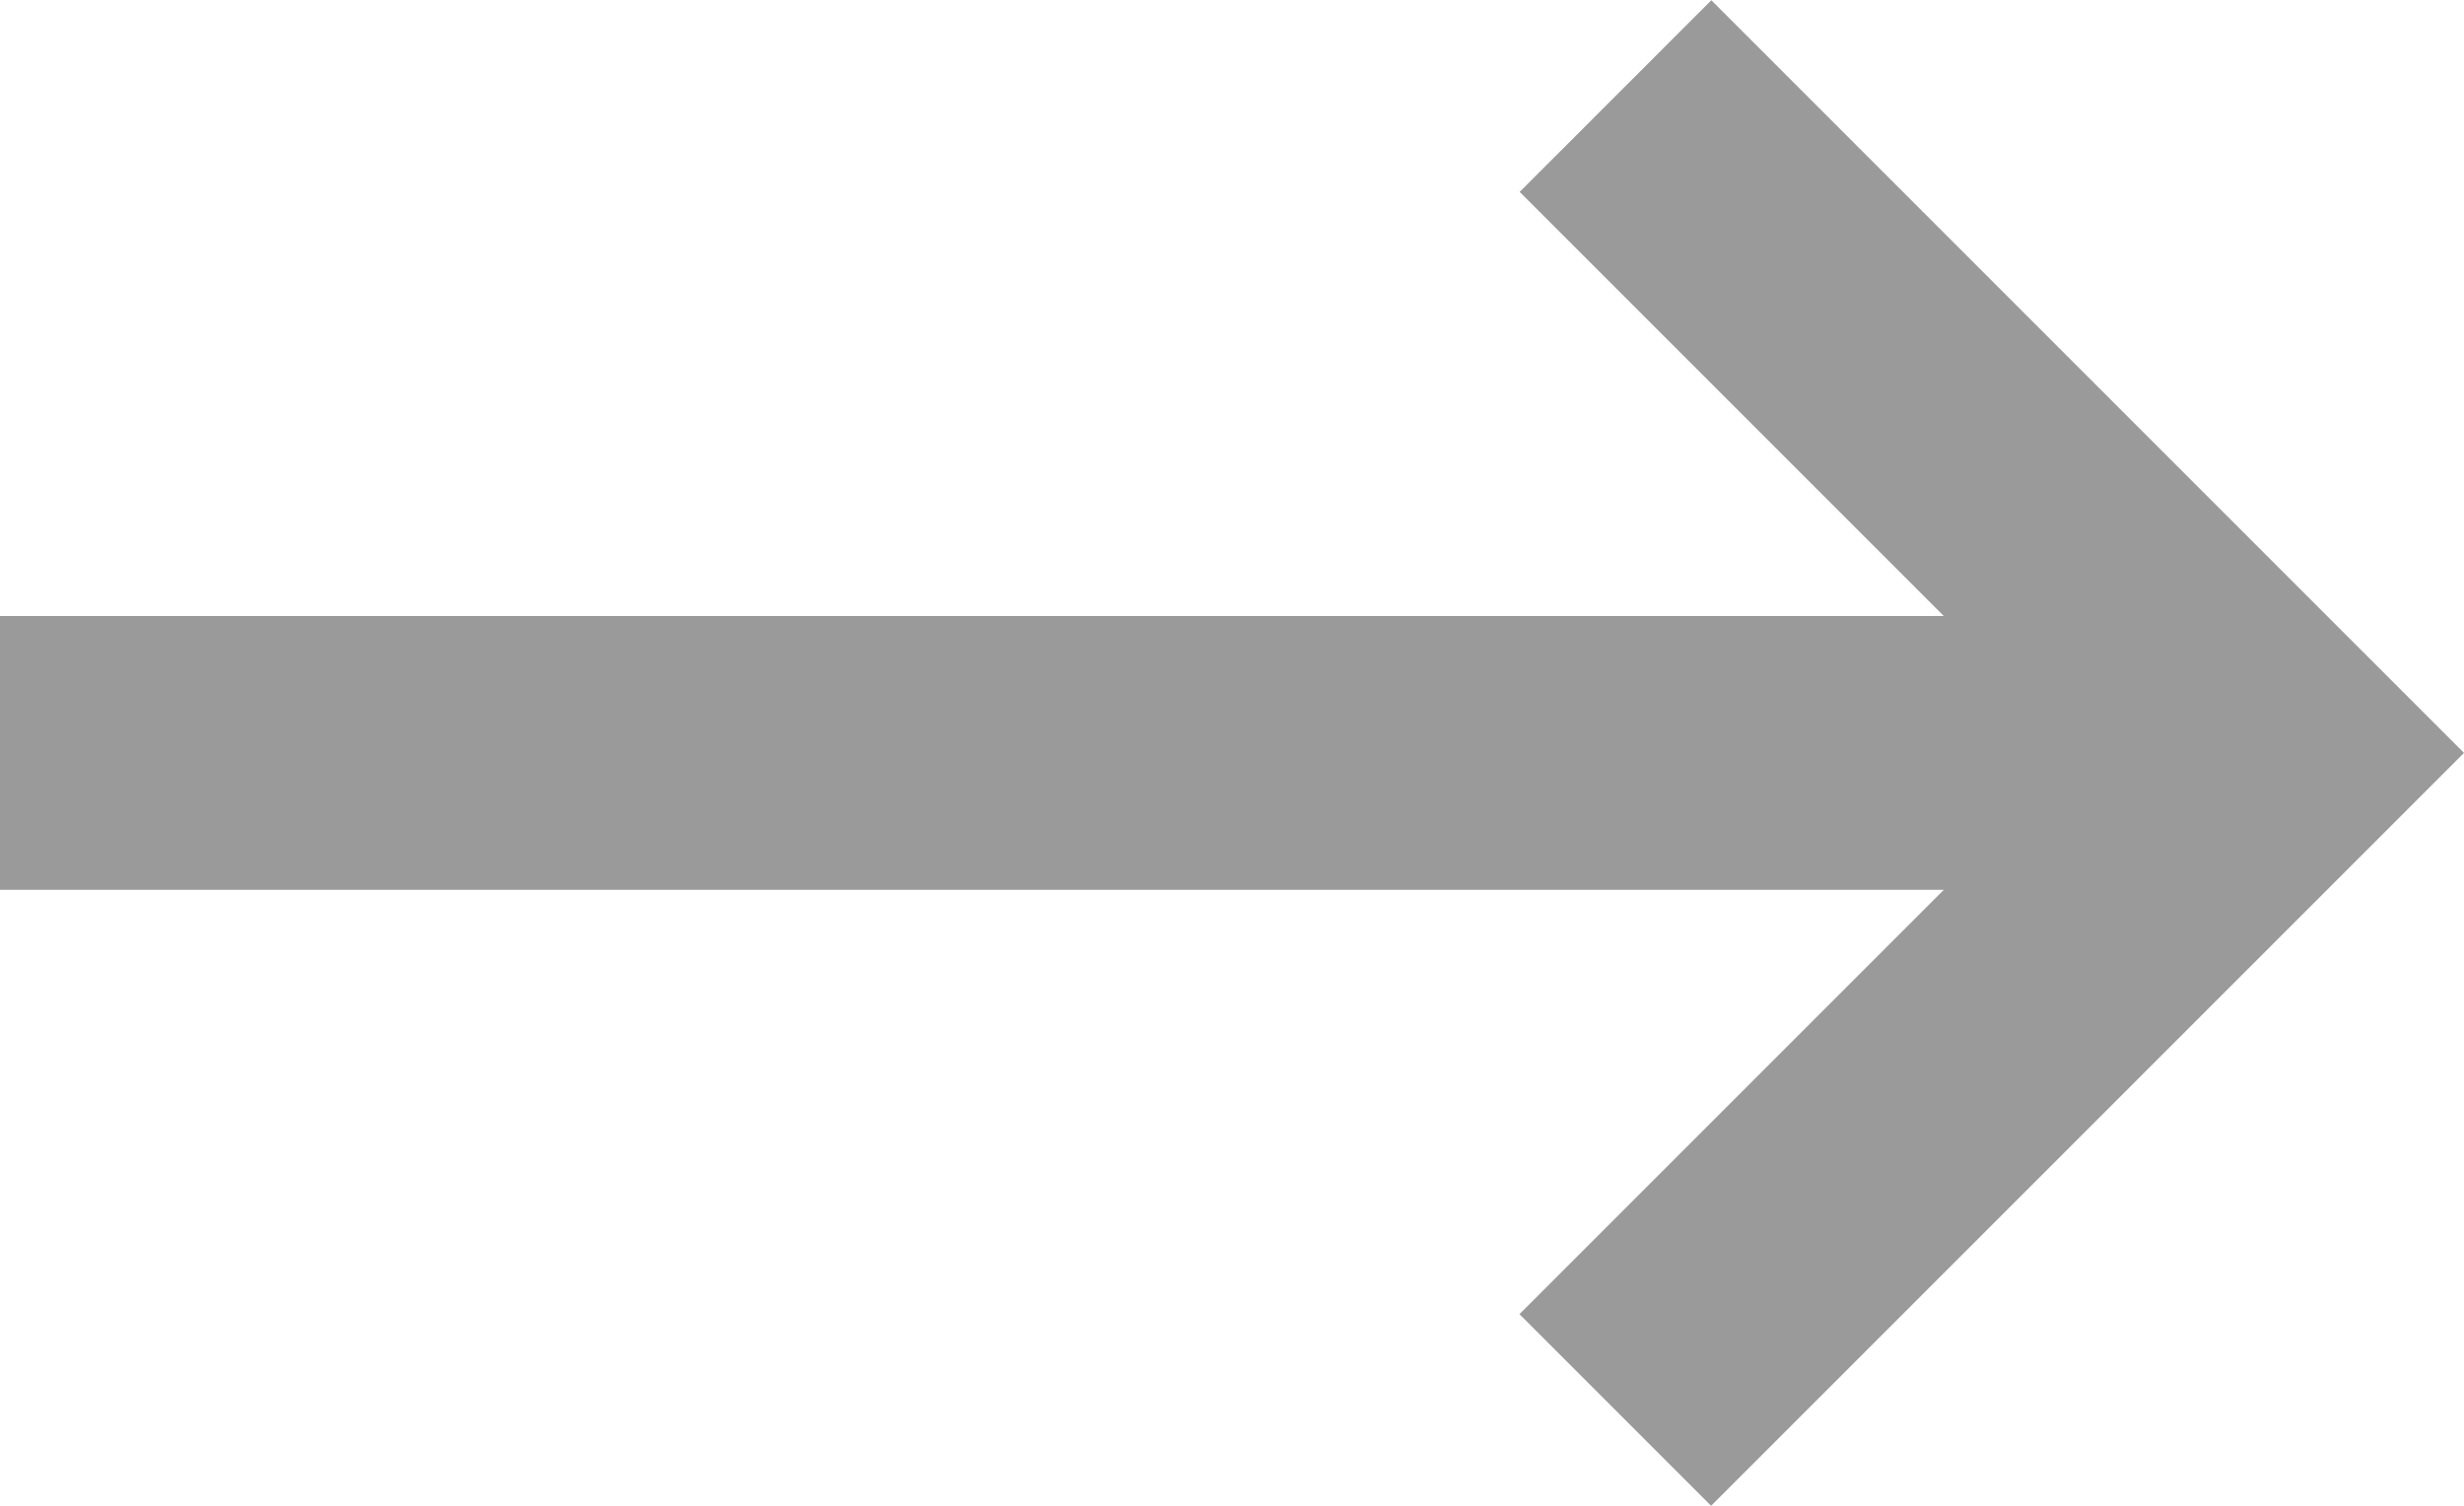
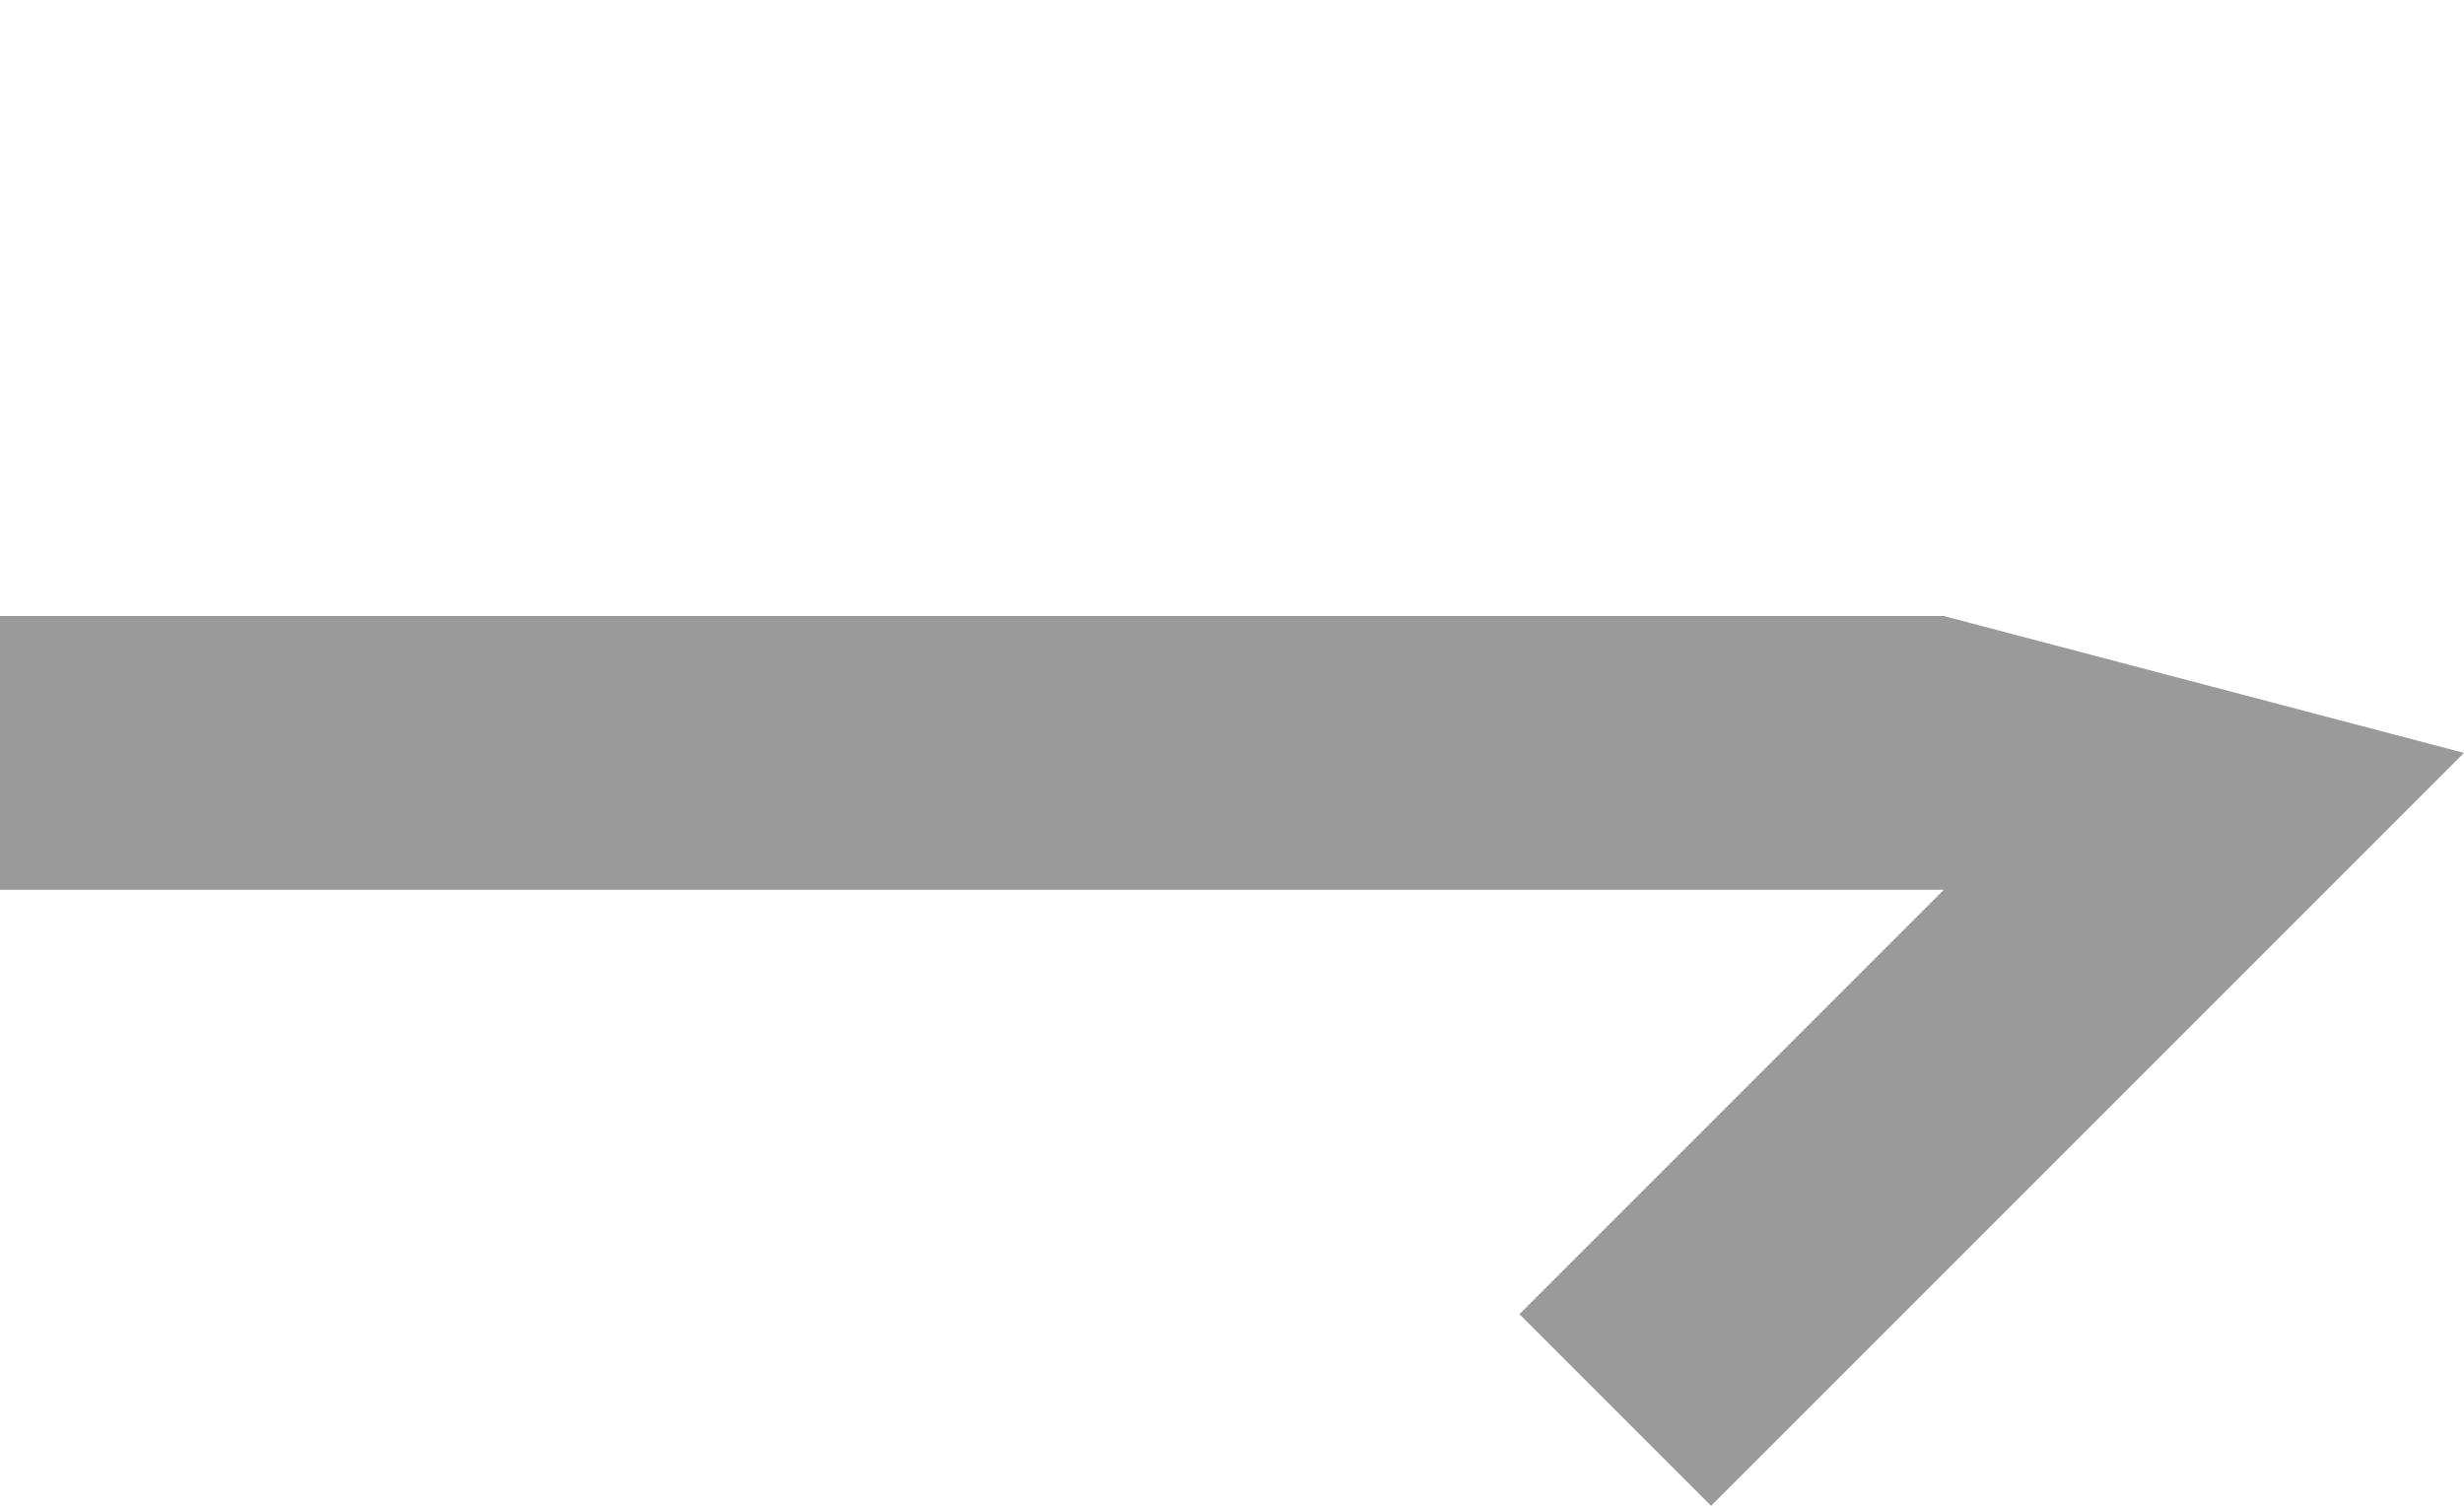
<svg xmlns="http://www.w3.org/2000/svg" width="40.666" height="24.852" viewBox="0 0 40.666 24.852">
-   <path id="右箭头" d="M136.585,266.167h32.081v4.518H136.585l7,7-3.163,3.163L128,268.426,140.426,256l3.163,3.163-7,7Z" transform="translate(168.666 280.852) rotate(180)" fill="#9a9a9a" />
+   <path id="右箭头" d="M136.585,266.167h32.081v4.518H136.585L128,268.426,140.426,256l3.163,3.163-7,7Z" transform="translate(168.666 280.852) rotate(180)" fill="#9a9a9a" />
</svg>